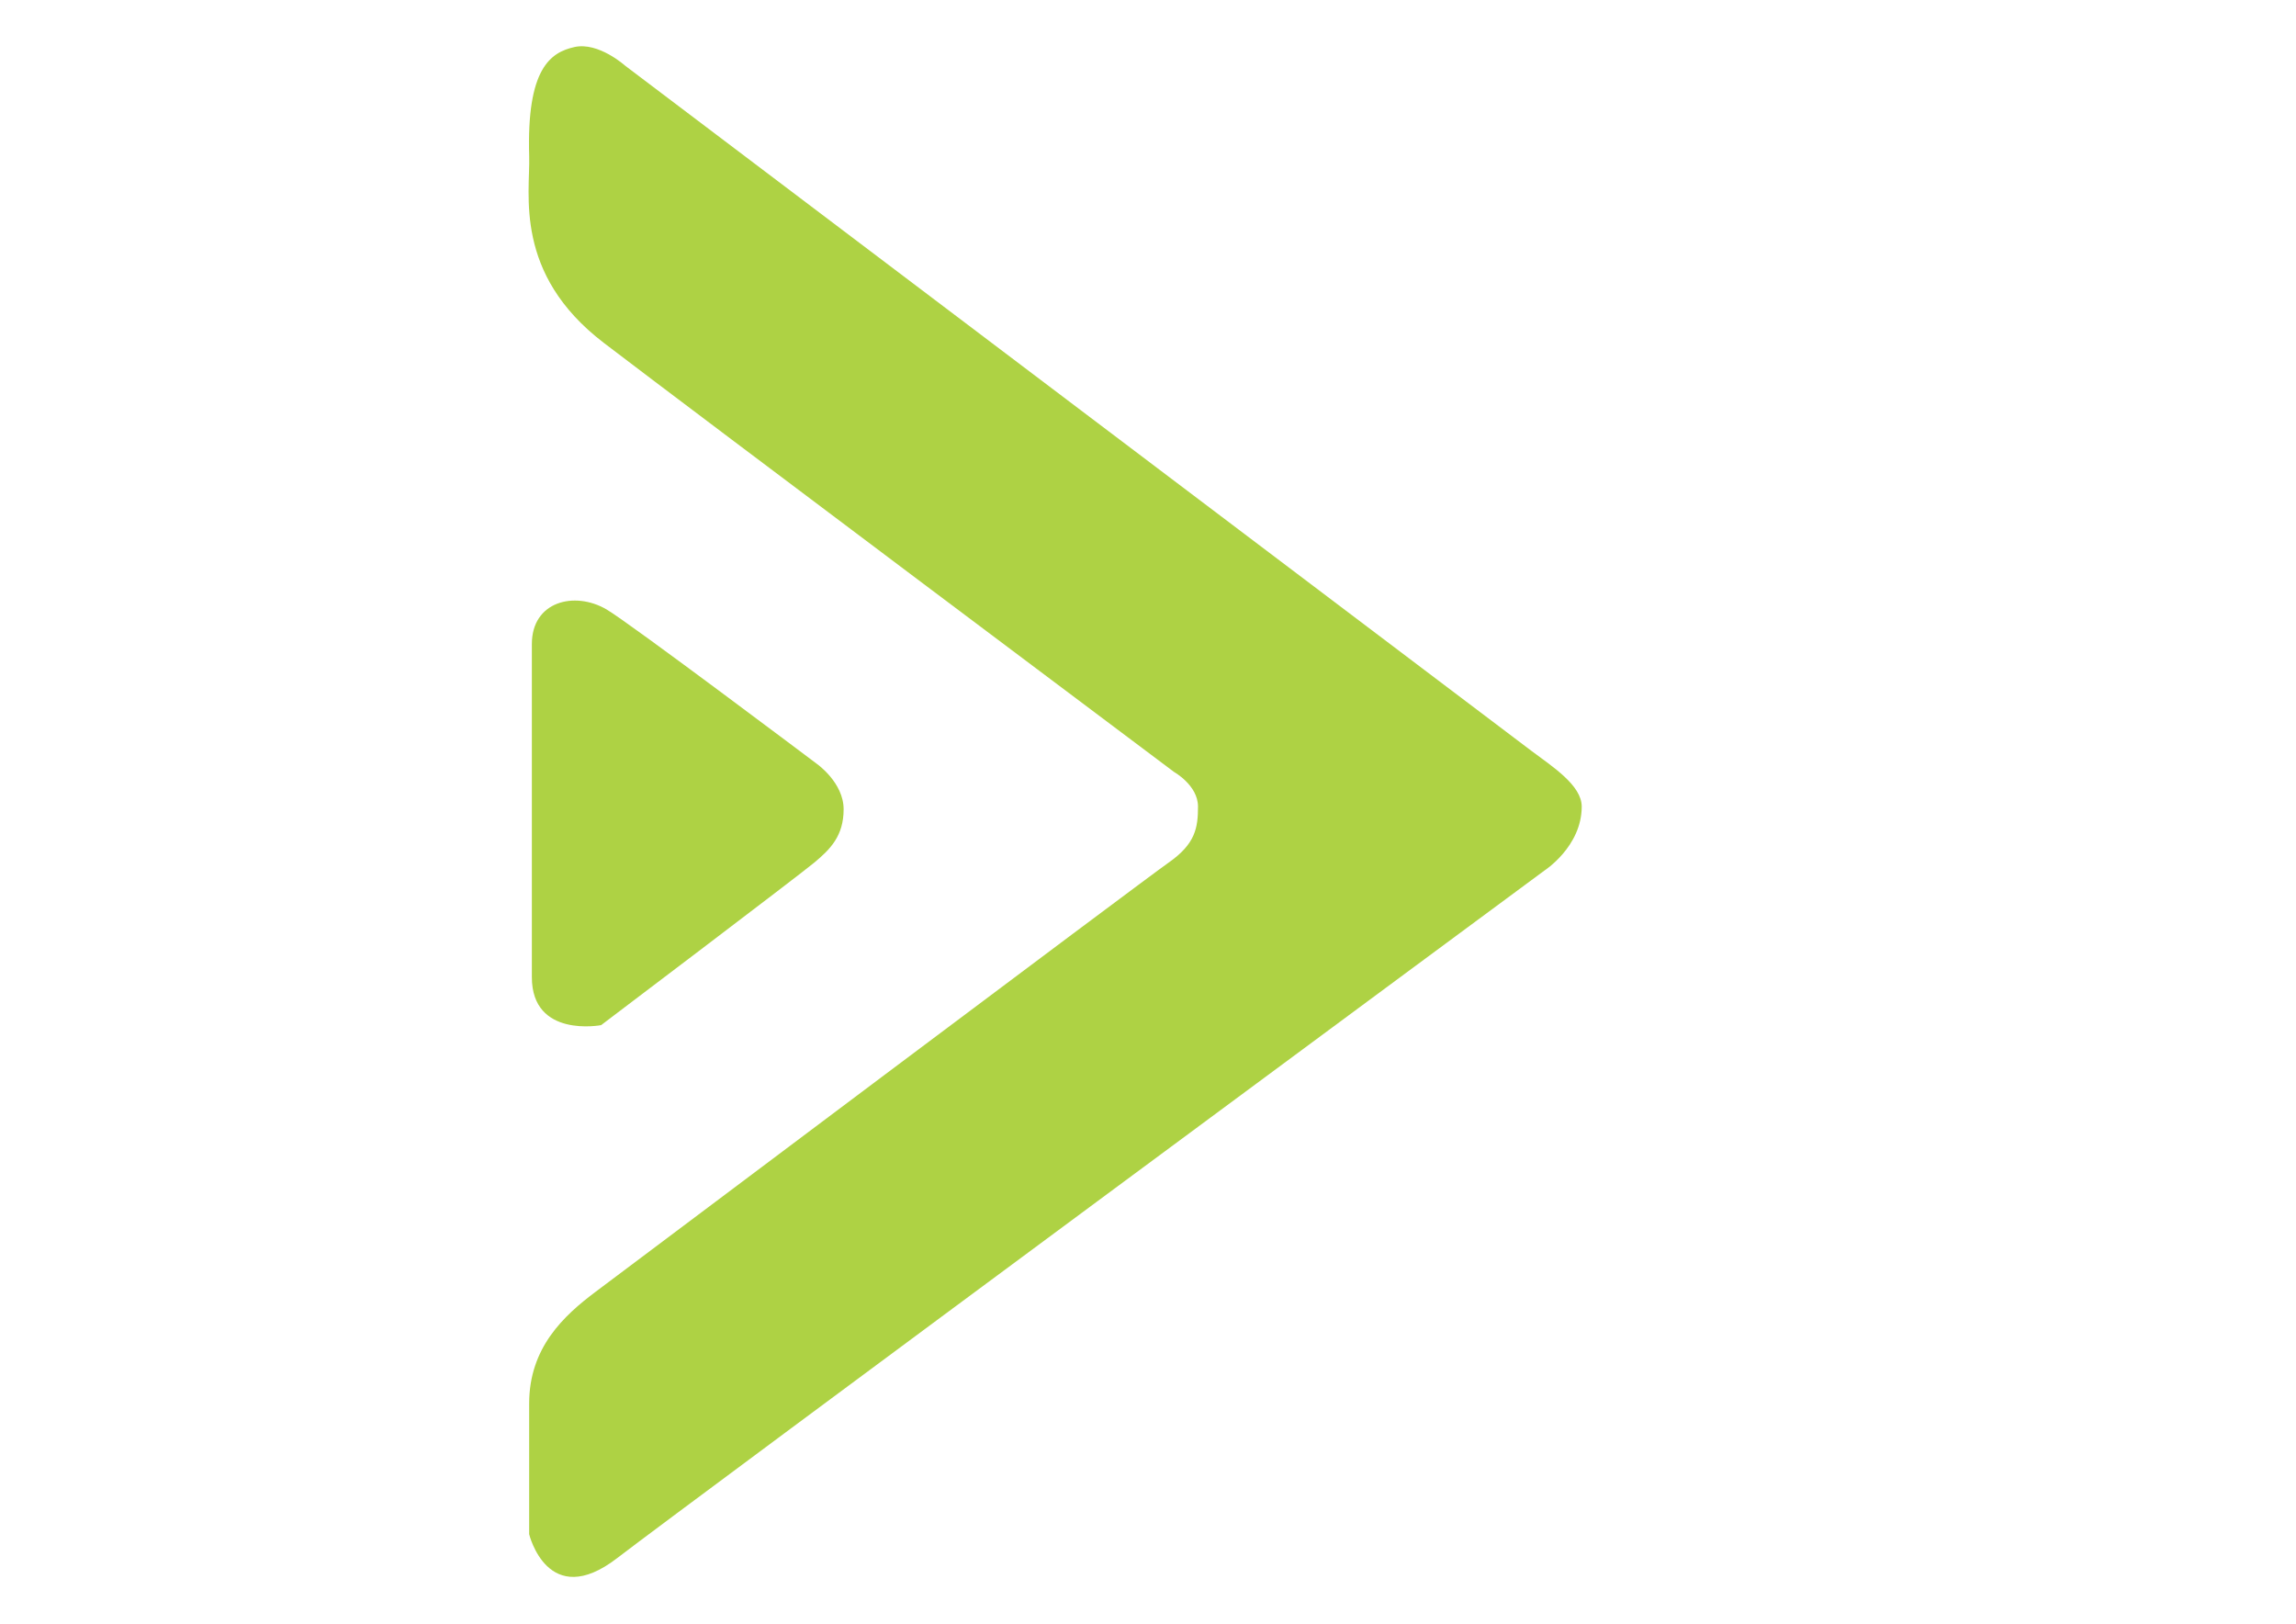
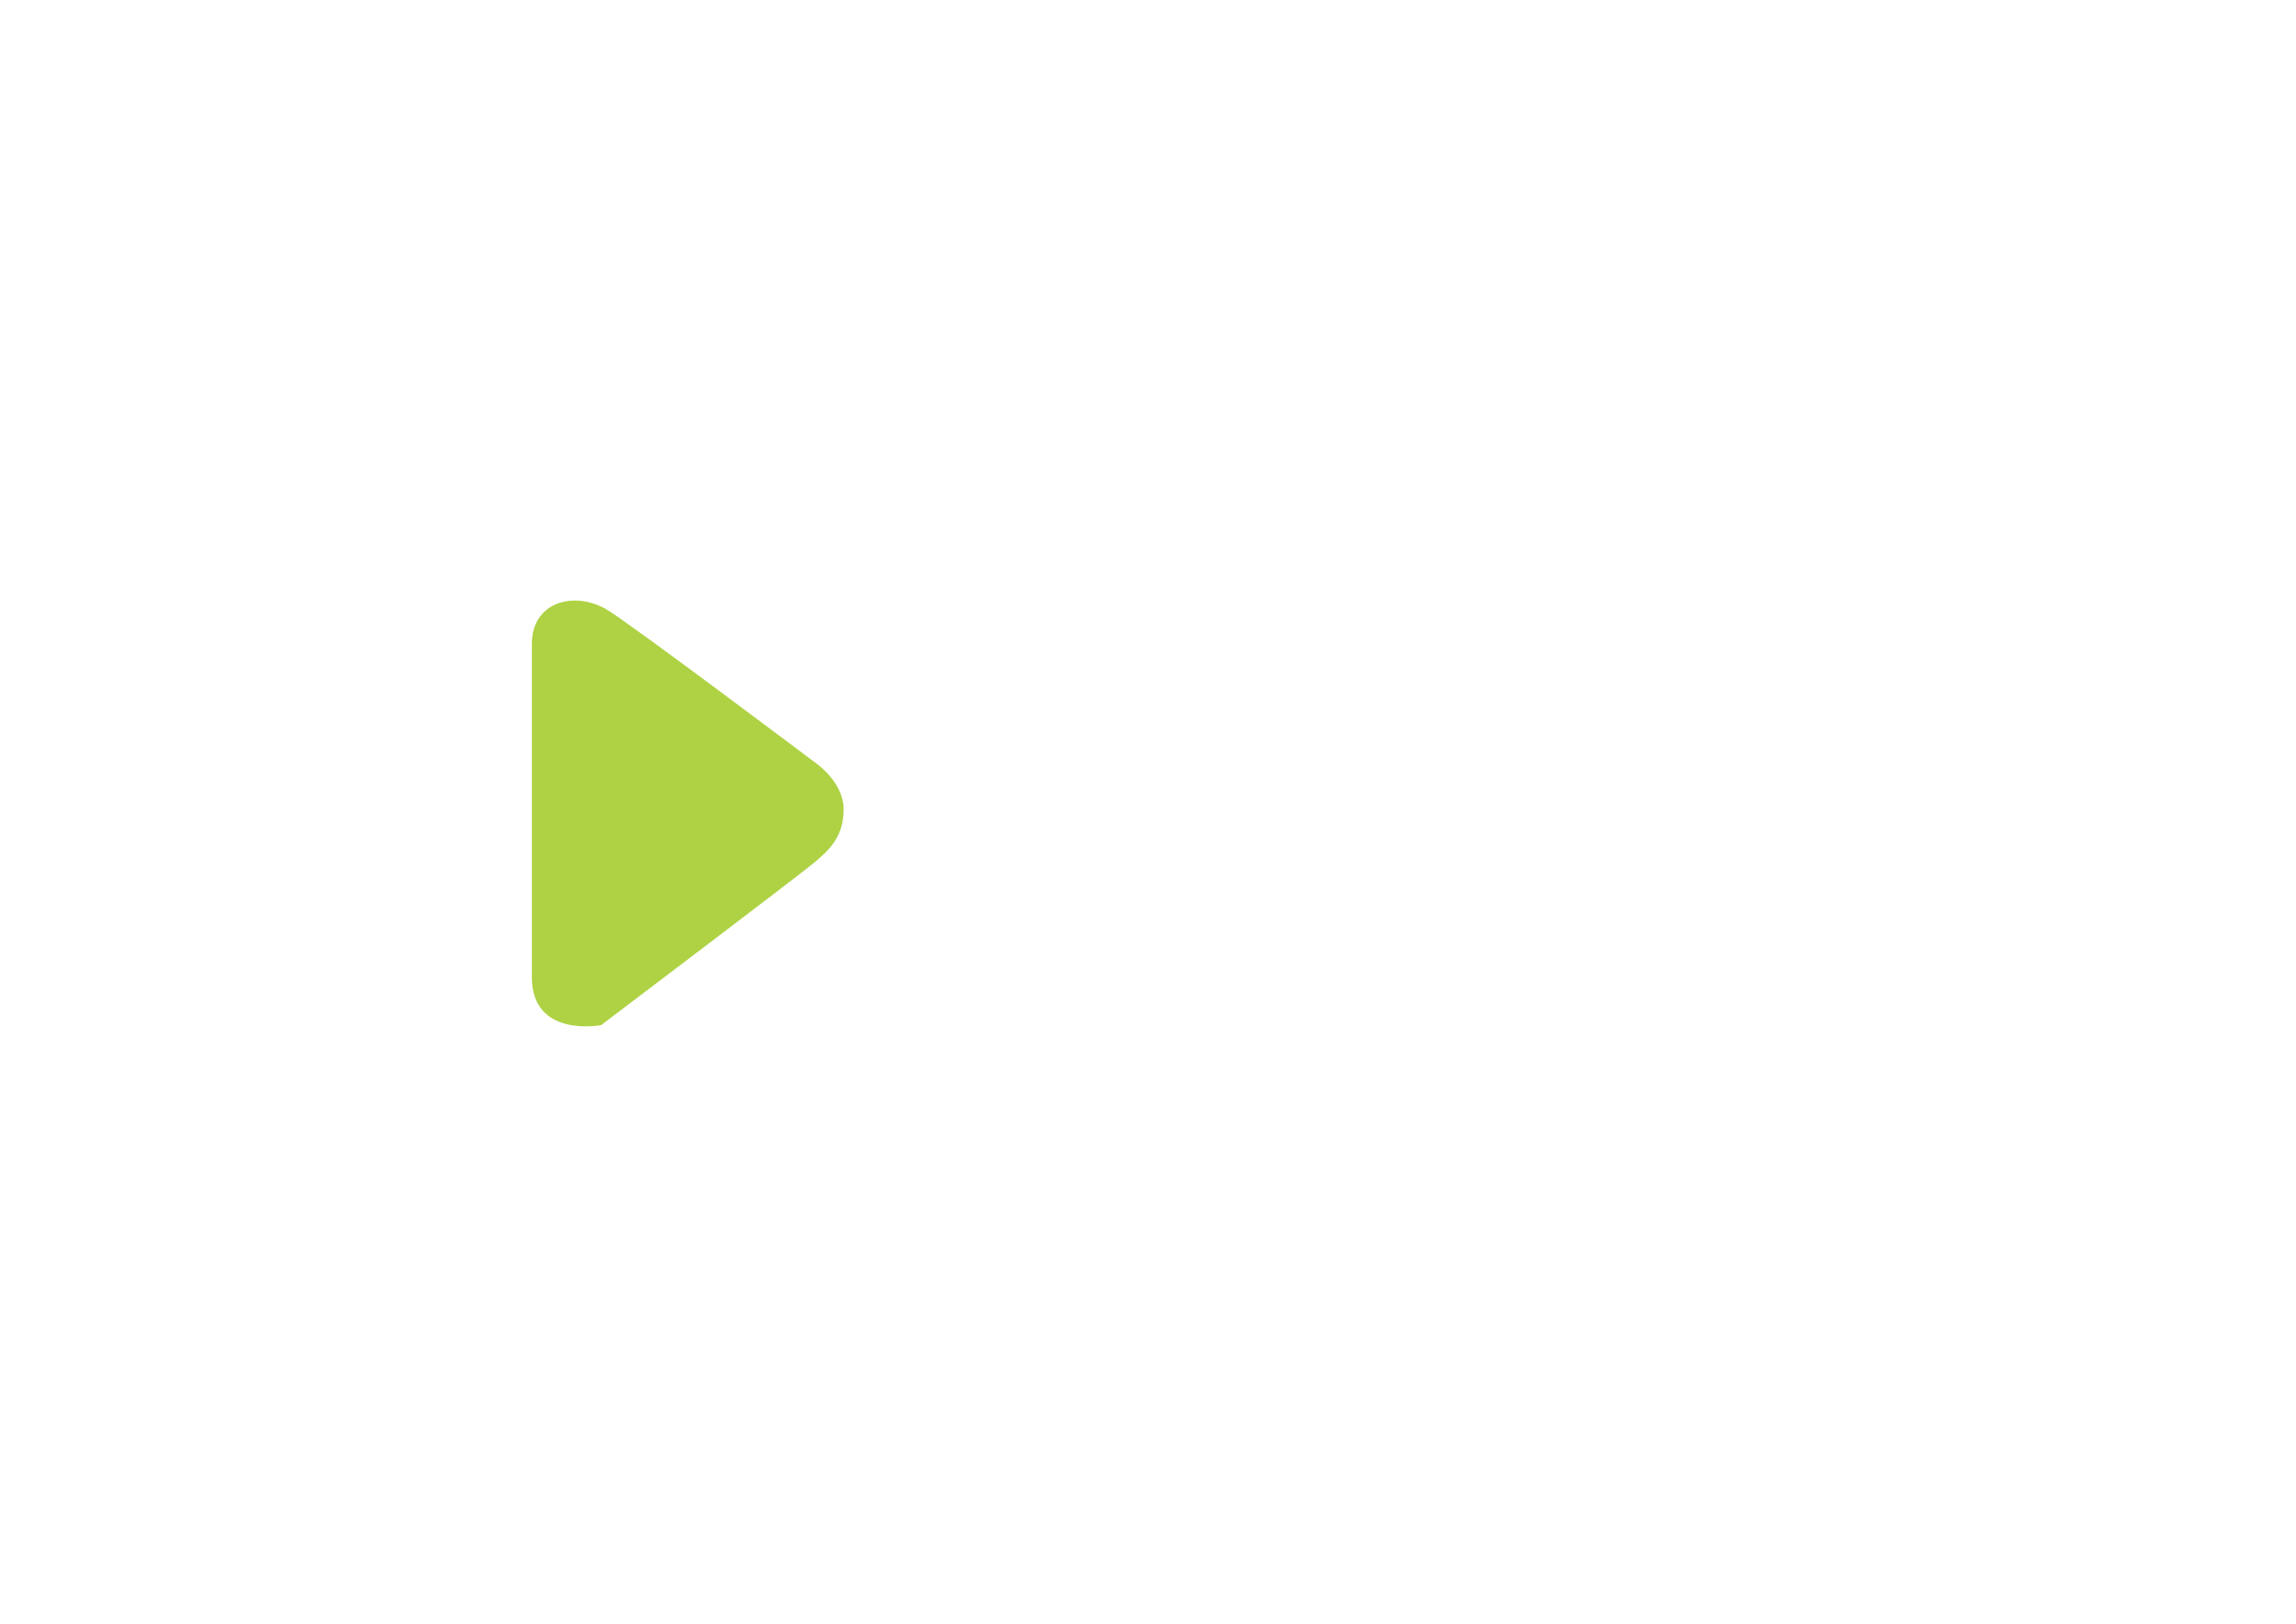
<svg xmlns="http://www.w3.org/2000/svg" id="Layer_1" x="0px" y="0px" viewBox="0 0 841.89 595.28" style="enable-background:new 0 0 841.89 595.28;" xml:space="preserve">
  <style type="text/css">	.st0{fill:#AED244;}</style>
  <g>
-     <path class="st0" d="M194.04,57.31c0.41,13.67-5.86,42.99,27.36,68.39s209.09,157.31,209.09,157.31s8.79,4.89,8.79,12.7  c0,7.82-0.98,13.68-10.75,20.52c-9.77,6.84-198.34,148.51-210.07,157.31c-11.72,8.79-24.43,20.5-24.43,41.04  c0,15.63,0,47.88,0,47.88s6.84,28.33,32.24,8.79S566.3,319.16,566.3,319.16s13.68-8.79,13.68-23.45c0-7.82-10.75-14.66-18.56-20.52  c-7.82-5.86-332.2-251.11-332.2-251.11s-9.77-8.79-18.56-6.84C201.86,19.2,193.06,25.07,194.04,57.31z" />
-     <path class="st0" d="M222.38,223.41c8.44,4.92,77.19,56.67,77.19,56.67s9.77,6.84,9.77,16.61s-4.89,14.66-10.75,19.54  c-5.86,4.89-78.17,59.6-78.17,59.6s-25.4,4.89-25.4-17.59s0-106.5,0-122.13S210.65,216.57,222.38,223.41z" />
+     <path class="st0" d="M222.38,223.41c8.44,4.92,77.19,56.67,77.19,56.67s9.77,6.84,9.77,16.61s-4.89,14.66-10.75,19.54  c-5.86,4.89-78.17,59.6-78.17,59.6s-25.4,4.89-25.4-17.59s0-106.5,0-122.13S210.65,216.57,222.38,223.41" />
  </g>
</svg>